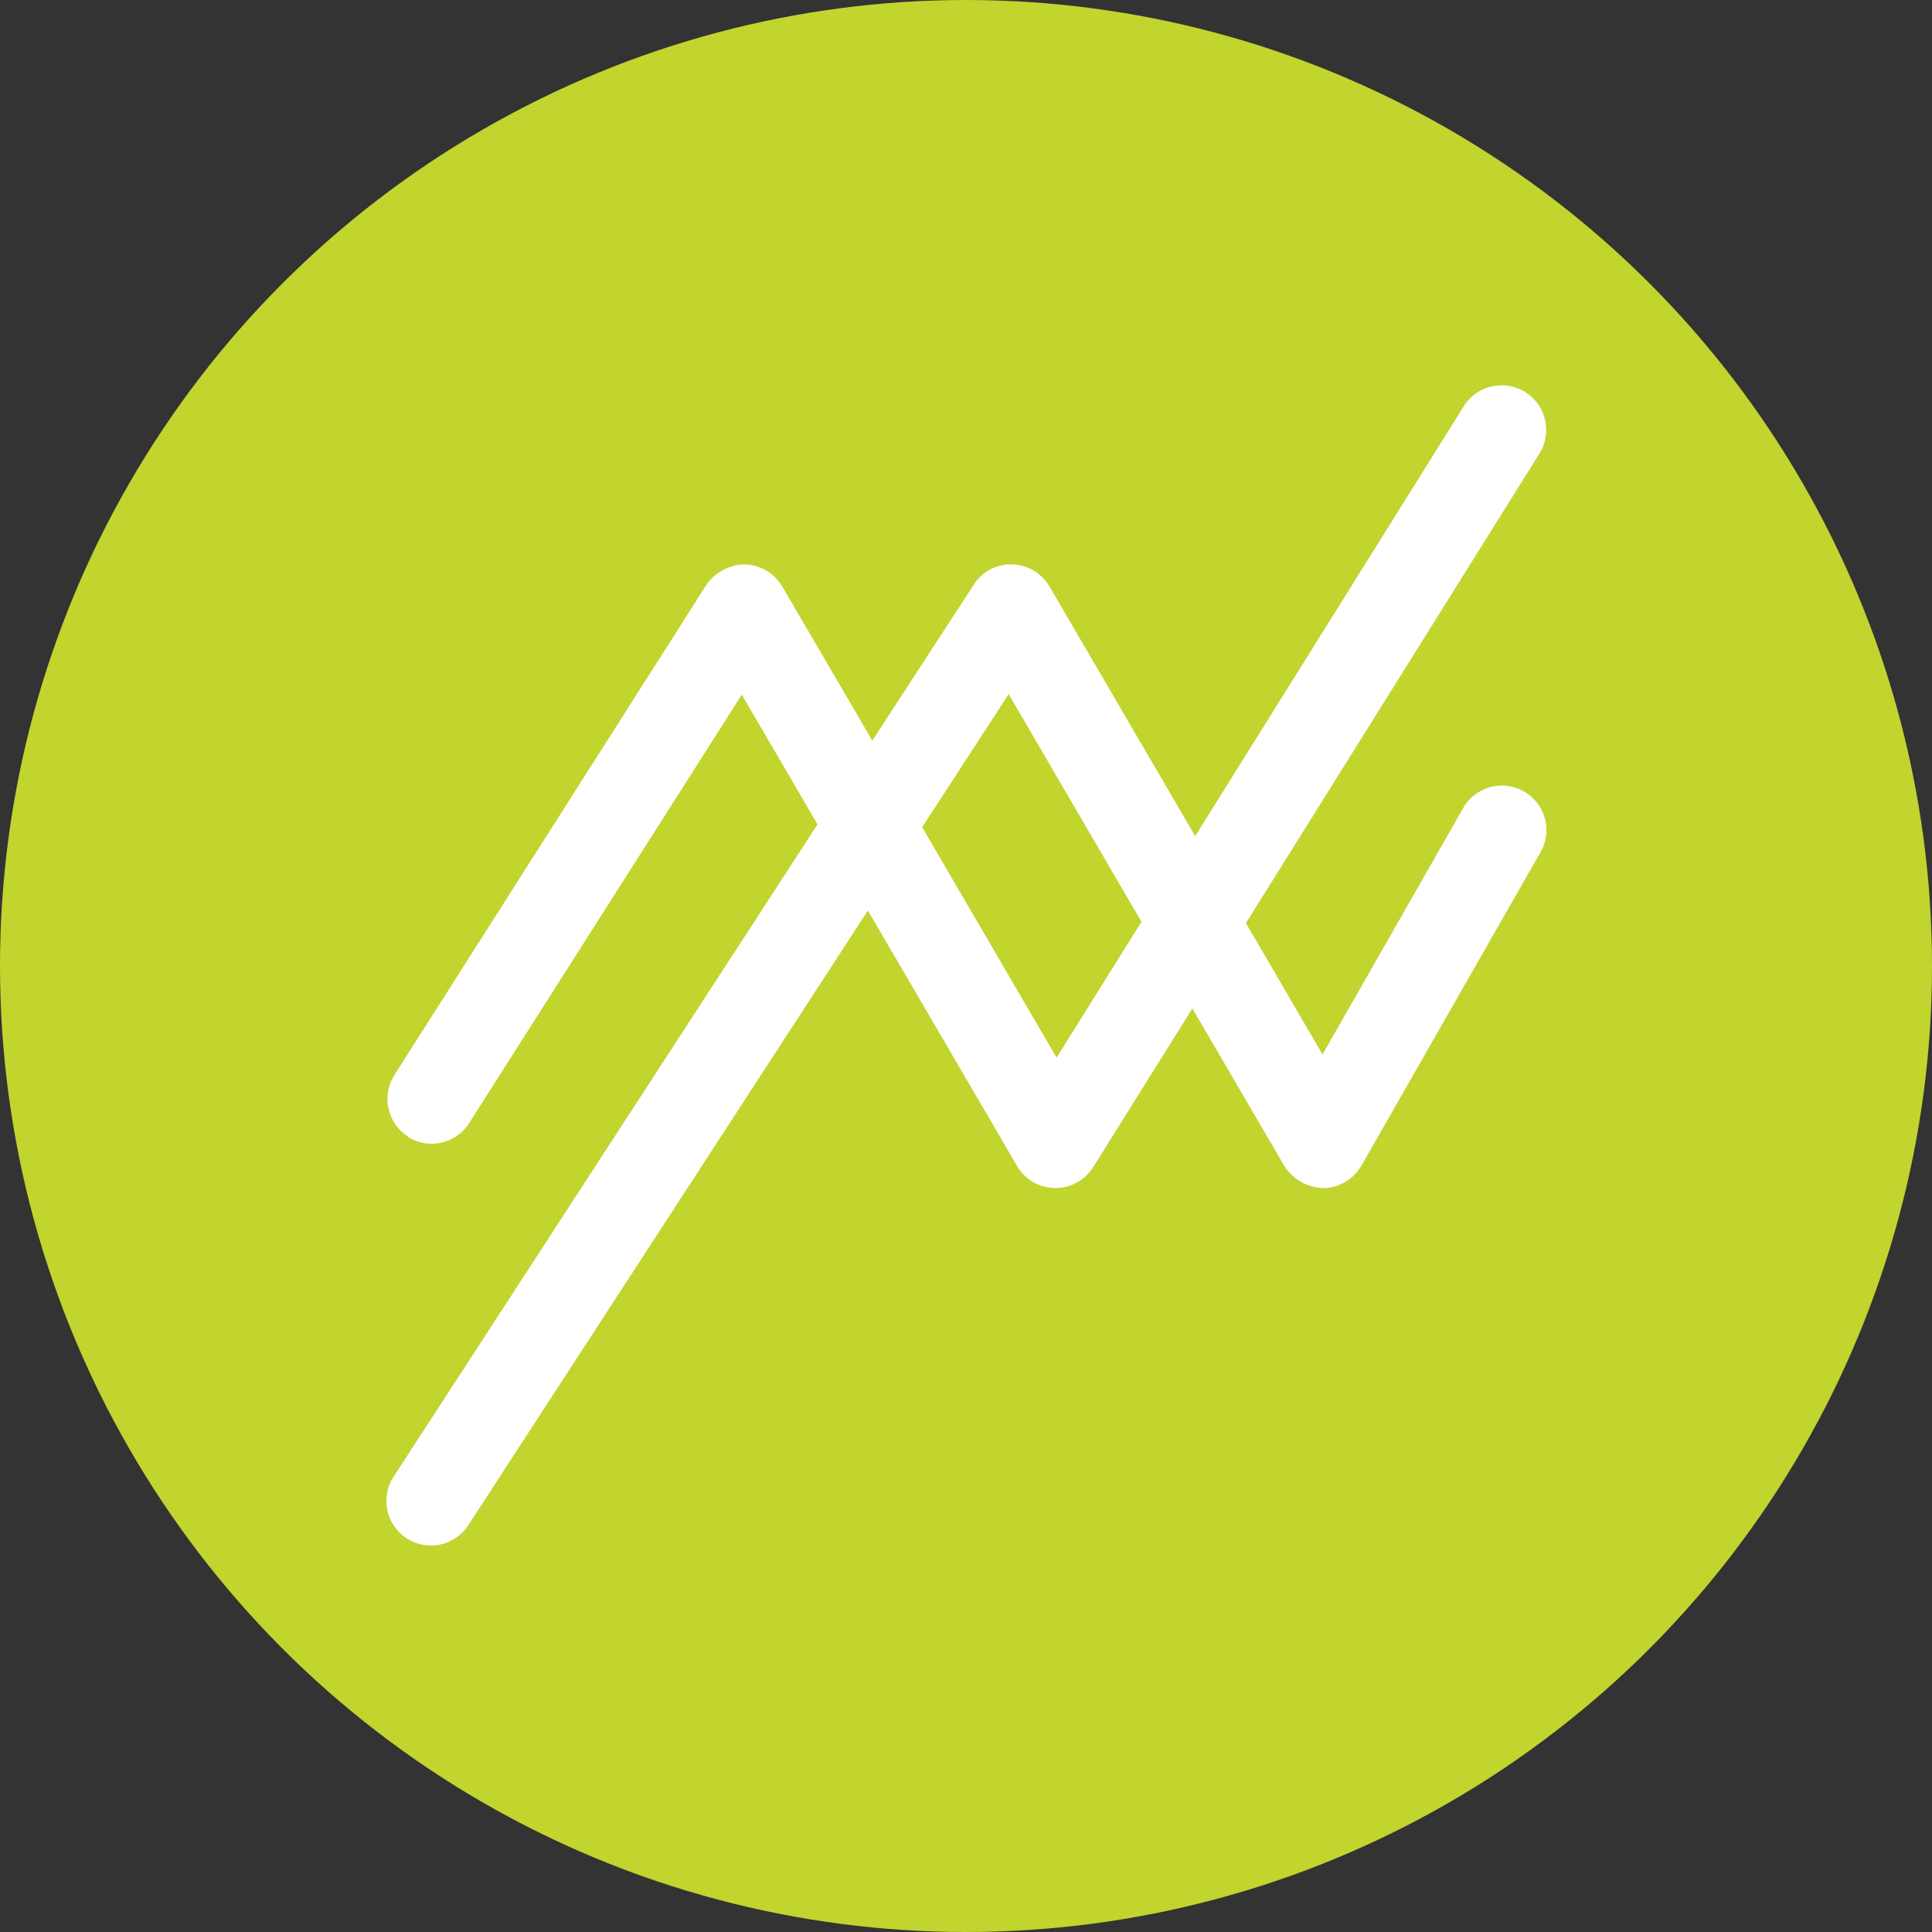
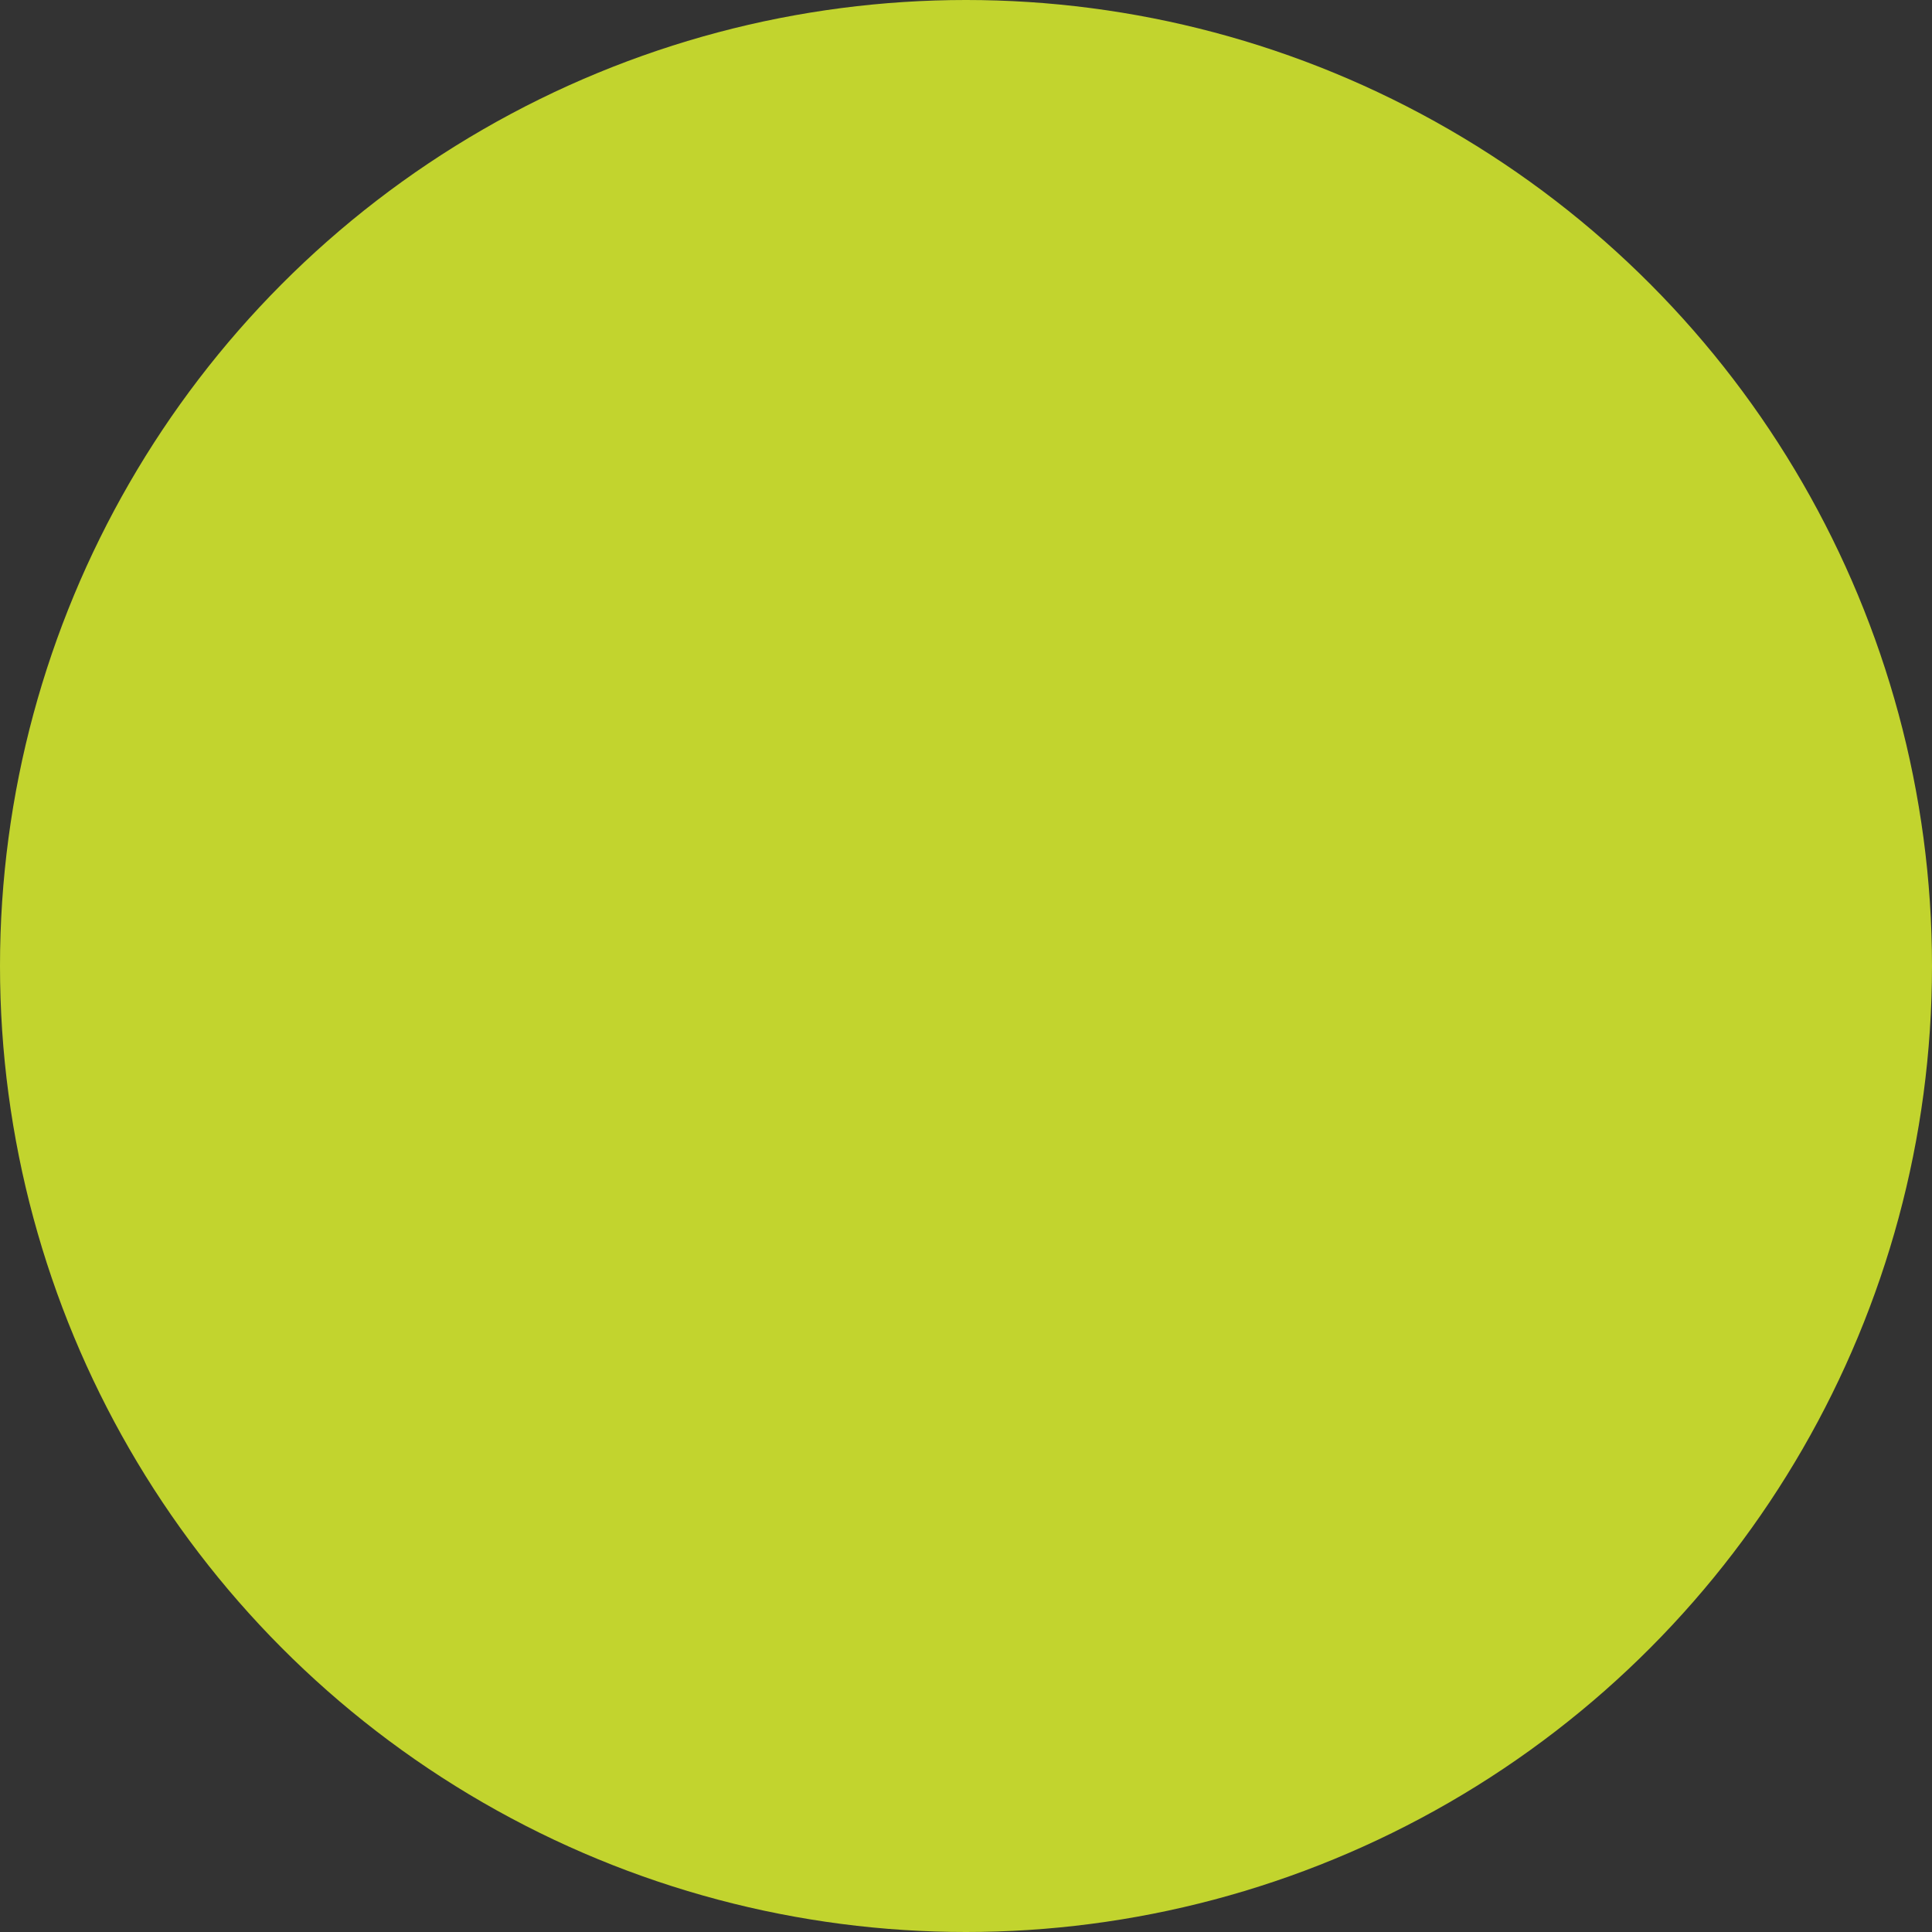
<svg xmlns="http://www.w3.org/2000/svg" width="70" height="70" viewBox="0 0 70 70">
  <rect x="0" y="0" width="70" height="70" fill="#333333" stroke="none" />
  <g transform="translate(-349 -1170)">
    <circle cx="35" cy="35" r="35" transform="translate(349 1170)" fill="#c2d42e" />
-     <path d="M3235.867,1389.666l4.812,8.249-3.076,4.923-4.871-8.349Zm-21.774,16.04a1.615,1.615,0,0,0,2.228-.5l9.877-15.52,2.744,4.7-15.334,23.594a1.614,1.614,0,1,0,2.705,1.759l14.453-22.232,5.4,9.247a1.611,1.611,0,0,0,1.372.808h.024a1.615,1.615,0,0,0,1.368-.758l3.593-5.748,3.328,5.7a1.739,1.739,0,0,0,1.4.808,1.617,1.617,0,0,0,1.394-.808l6.456-11.3a1.614,1.614,0,1,0-2.8-1.6l-5.063,8.866-2.774-4.759,10.615-16.983a1.617,1.617,0,1,0-2.744-1.71l-9.709,15.542-5.275-9.037a1.614,1.614,0,0,0-1.356-.808,1.579,1.579,0,0,0-1.392.734l-3.677,5.65-3.258-5.576a1.617,1.617,0,0,0-1.364-.808,1.724,1.724,0,0,0-1.394.747l-11.3,17.755a1.615,1.615,0,0,0,.5,2.228Z" transform="translate(-2850.321 -194.517)" fill="#fff" />
  </g>
</svg>